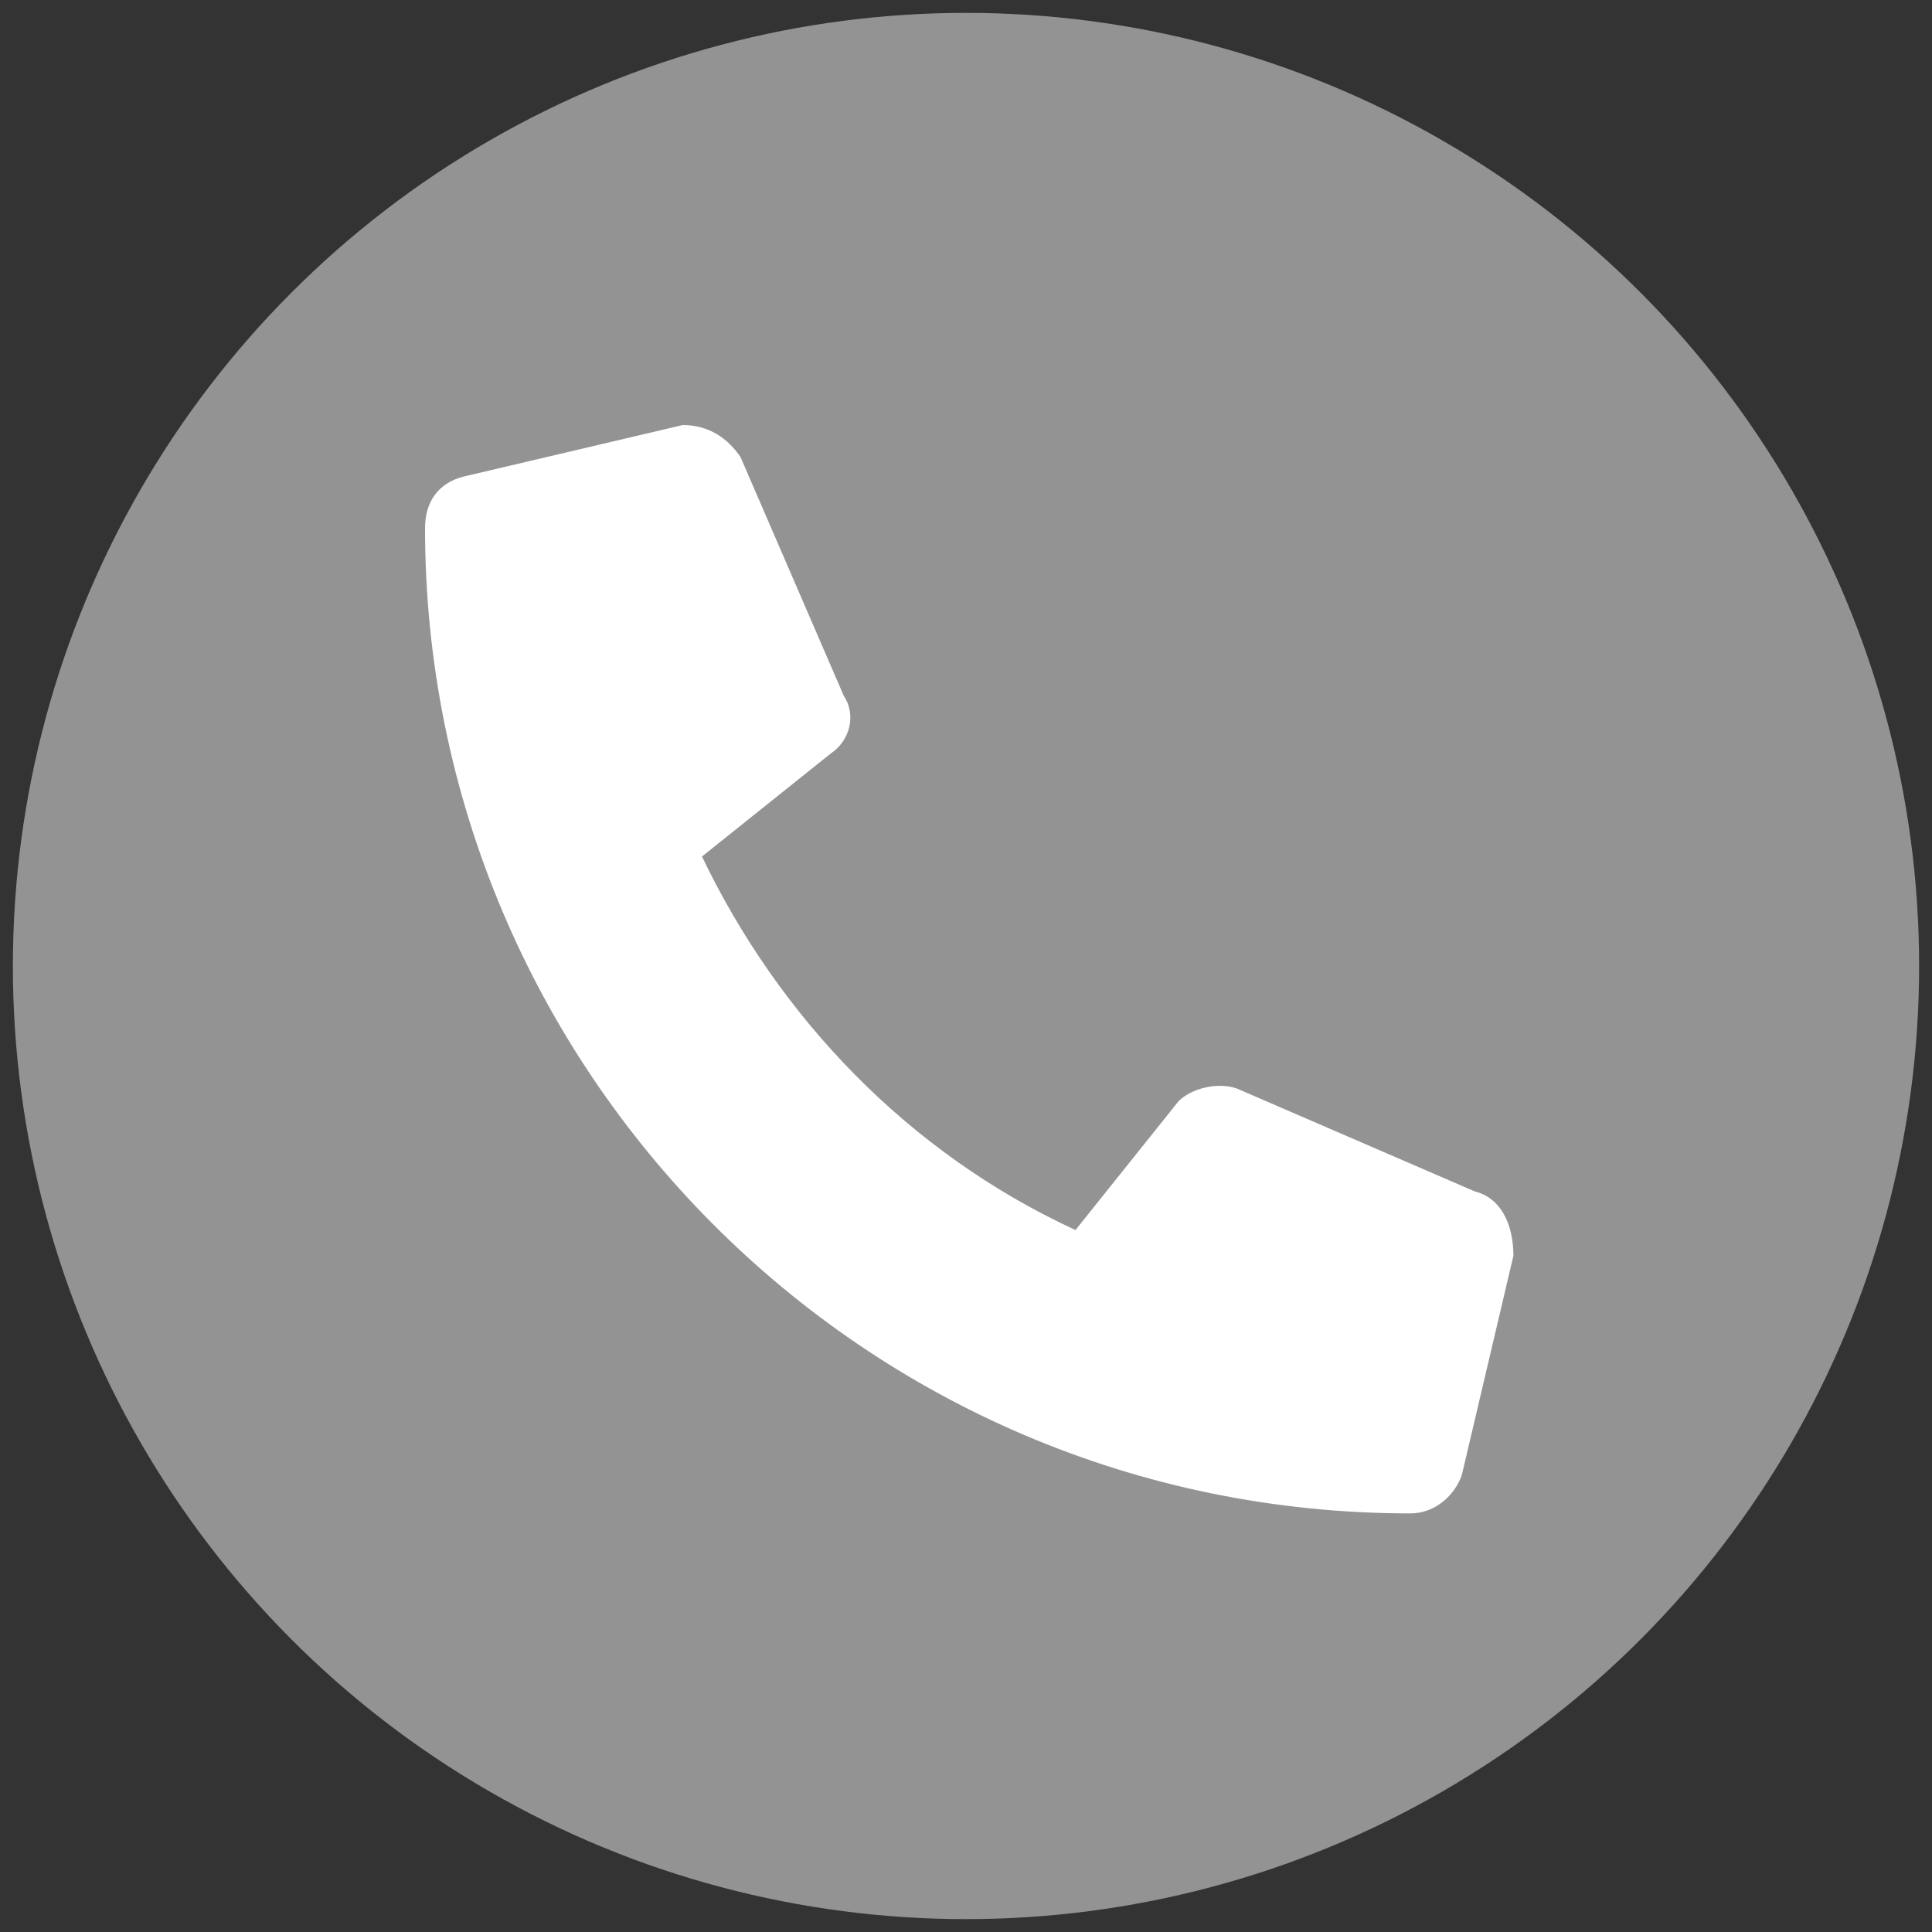
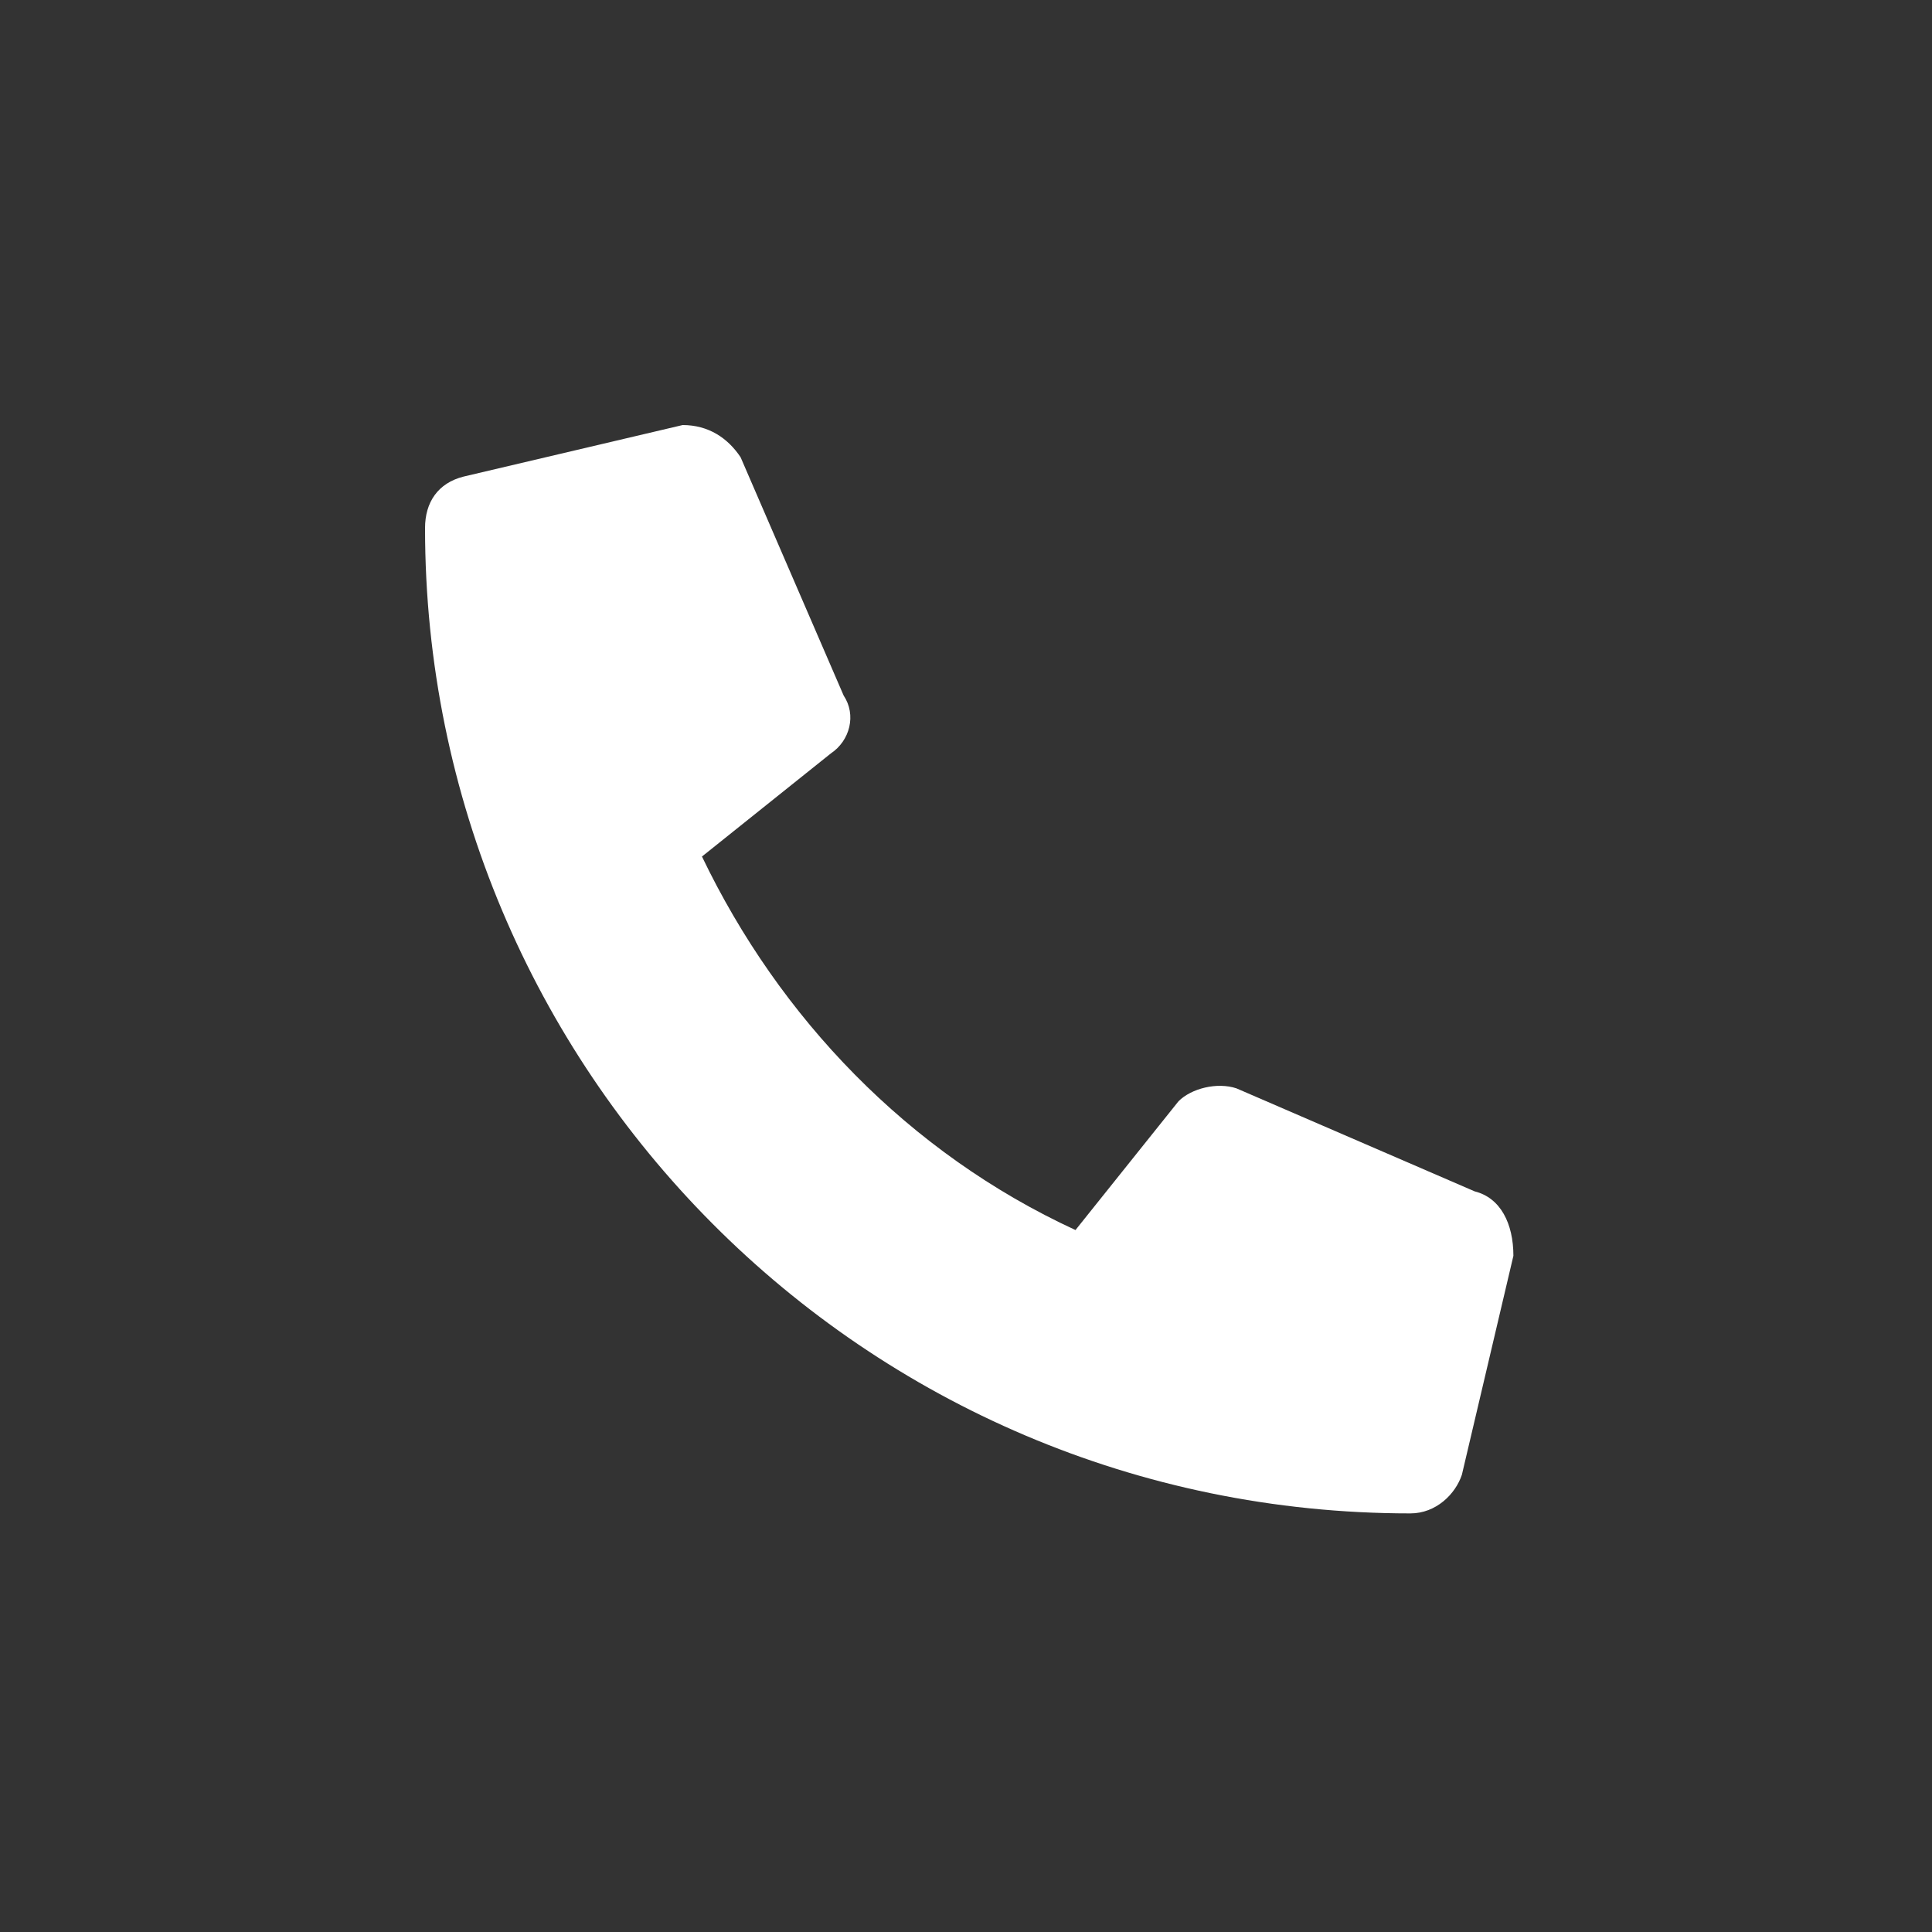
<svg xmlns="http://www.w3.org/2000/svg" version="1.1" id="Layer_1" x="0px" y="0px" viewBox="0 0 30 30" style="enable-background:new 0 0 30 30;" xml:space="preserve">
  <rect x="0" y="0" width="30" height="30" fill="#333333" stroke="none" />
  <style type="text/css">
	.st0{fill:#939393;}
	.st1{fill:#FFFFFF;}
</style>
-   <circle class="st0" cx="15" cy="15" r="14.8" />
  <path class="st1" d="M22.9,18.5l-3.7-1.6c-0.3-0.1-0.7,0-0.9,0.2l-1.6,2c-2.6-1.2-4.6-3.3-5.8-5.8l2-1.6c0.3-0.2,0.4-0.6,0.2-0.9  l-1.6-3.7c-0.2-0.3-0.5-0.5-0.9-0.5L7.2,7.4C6.8,7.5,6.6,7.8,6.6,8.2c0,8.4,6.8,15.3,15.3,15.3c0.4,0,0.7-0.3,0.8-0.6l0.8-3.4  C23.5,19,23.3,18.6,22.9,18.5L22.9,18.5z" />
</svg>